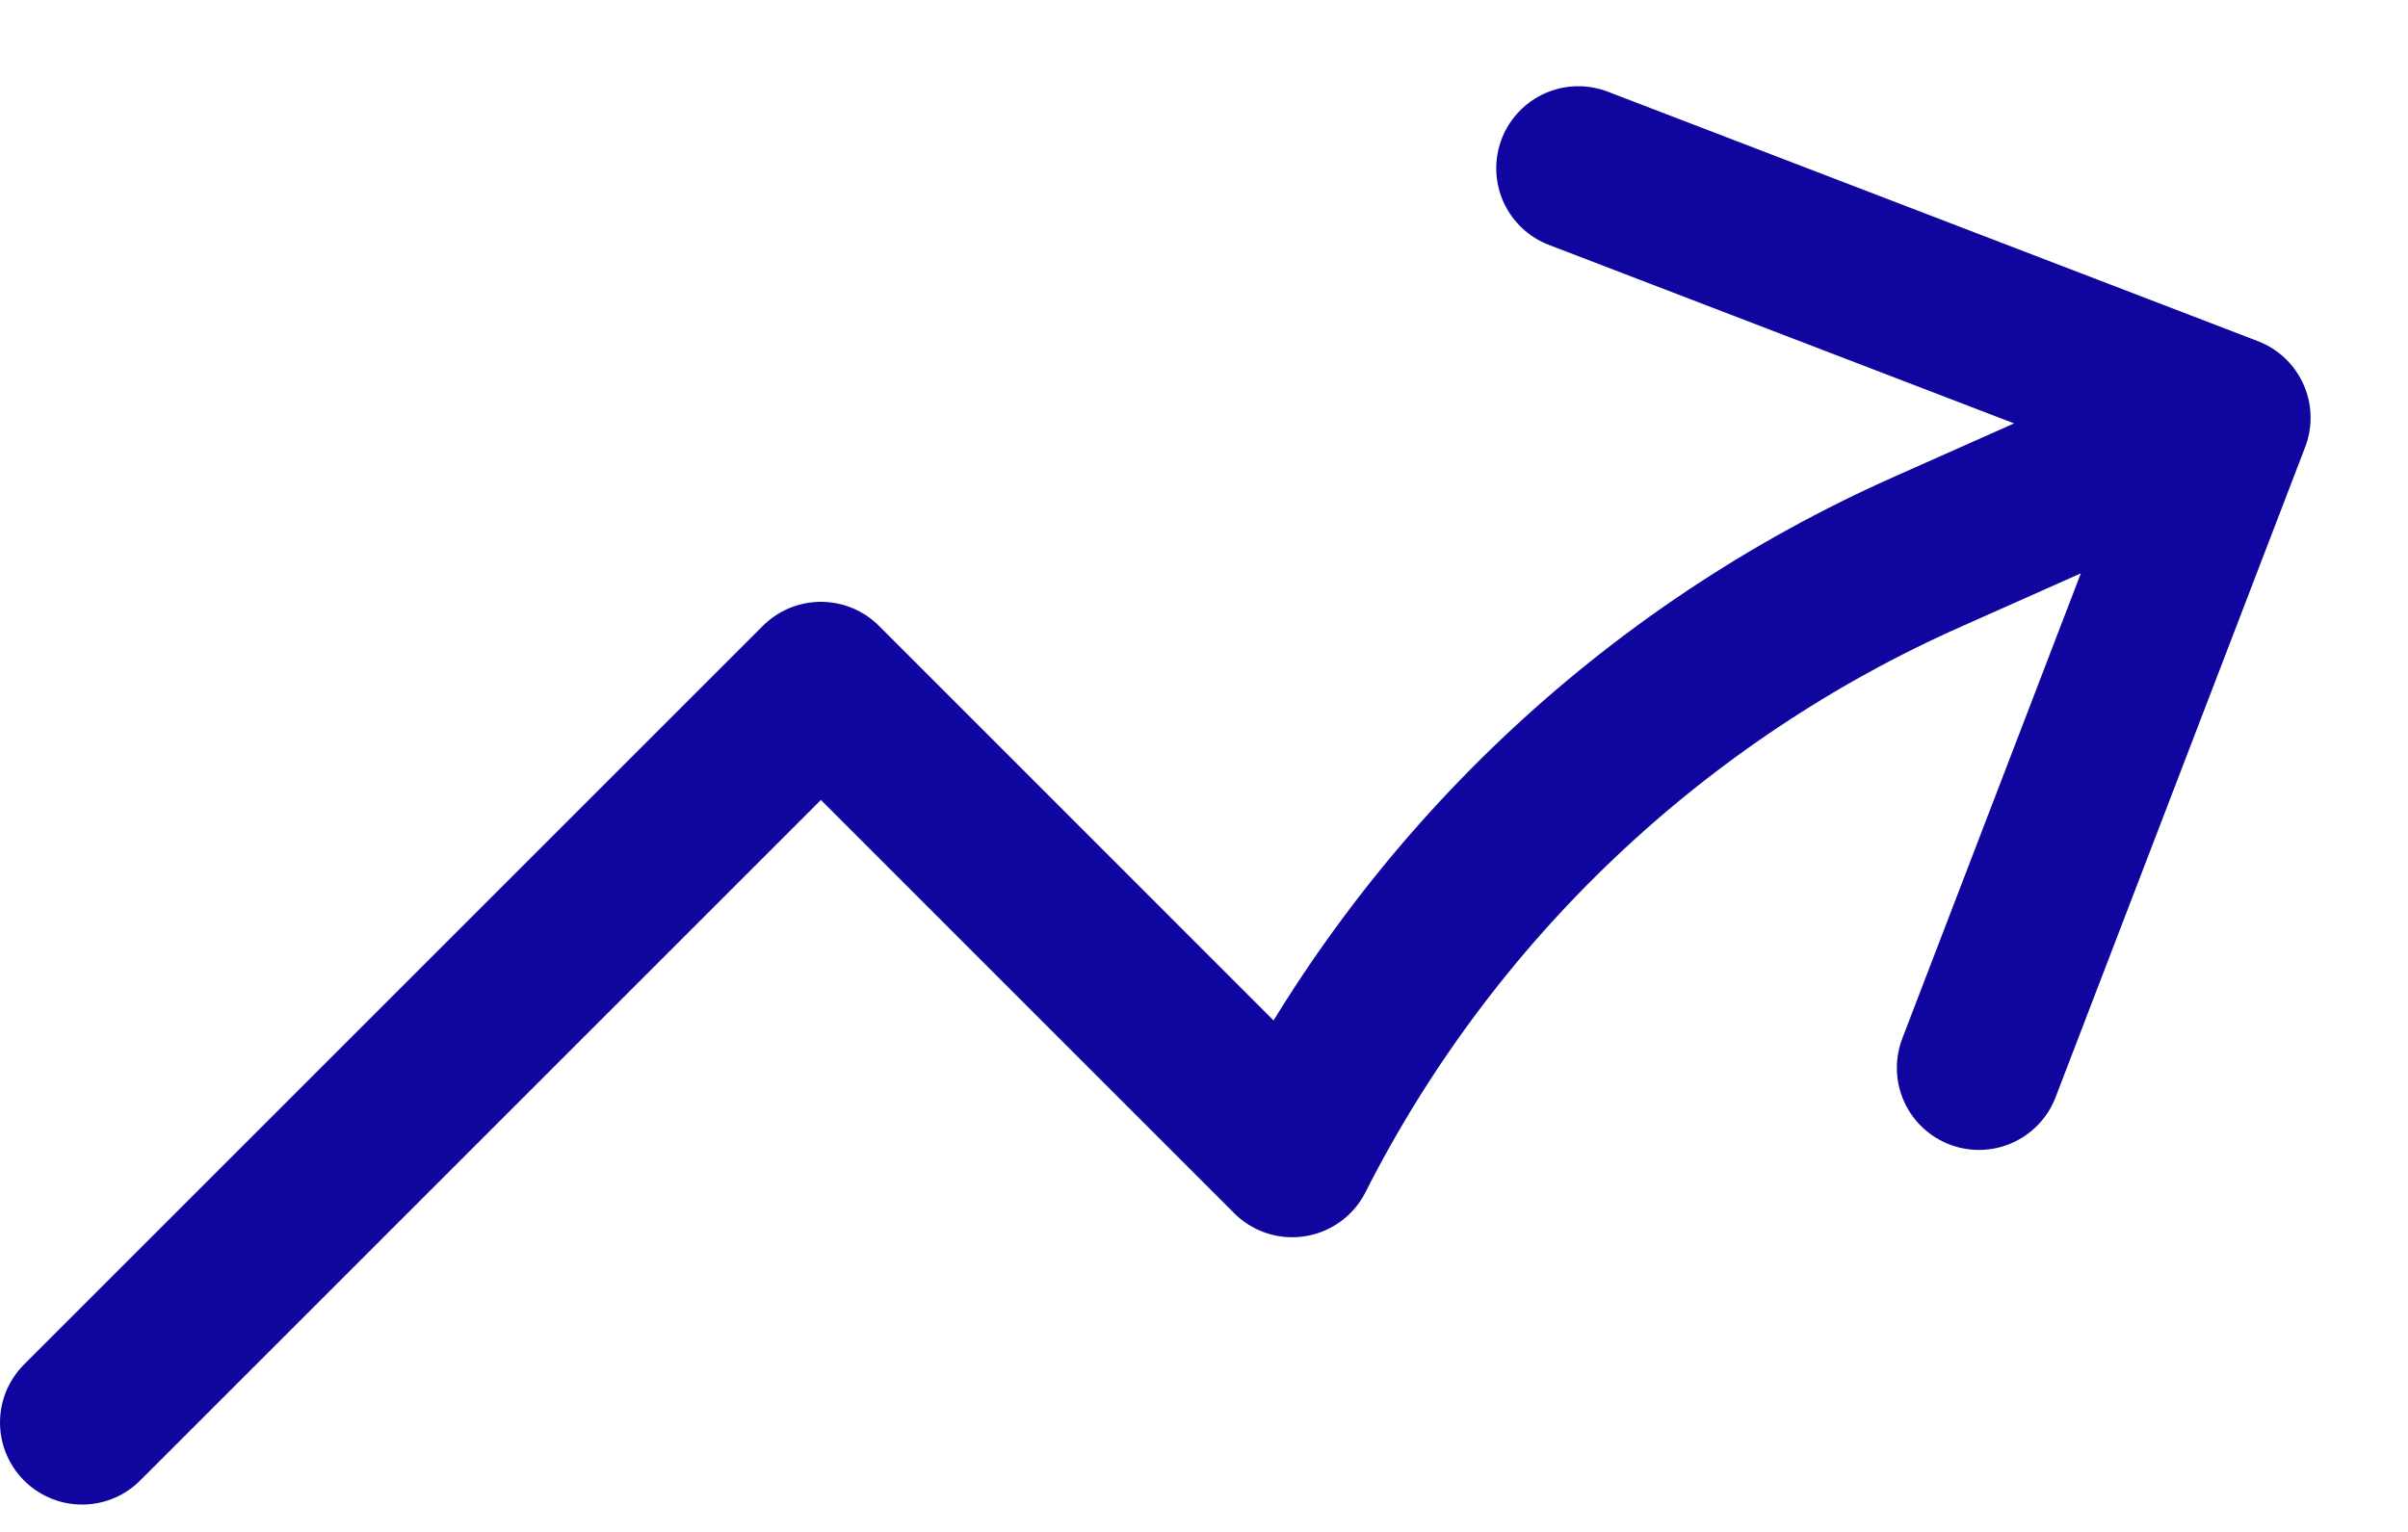
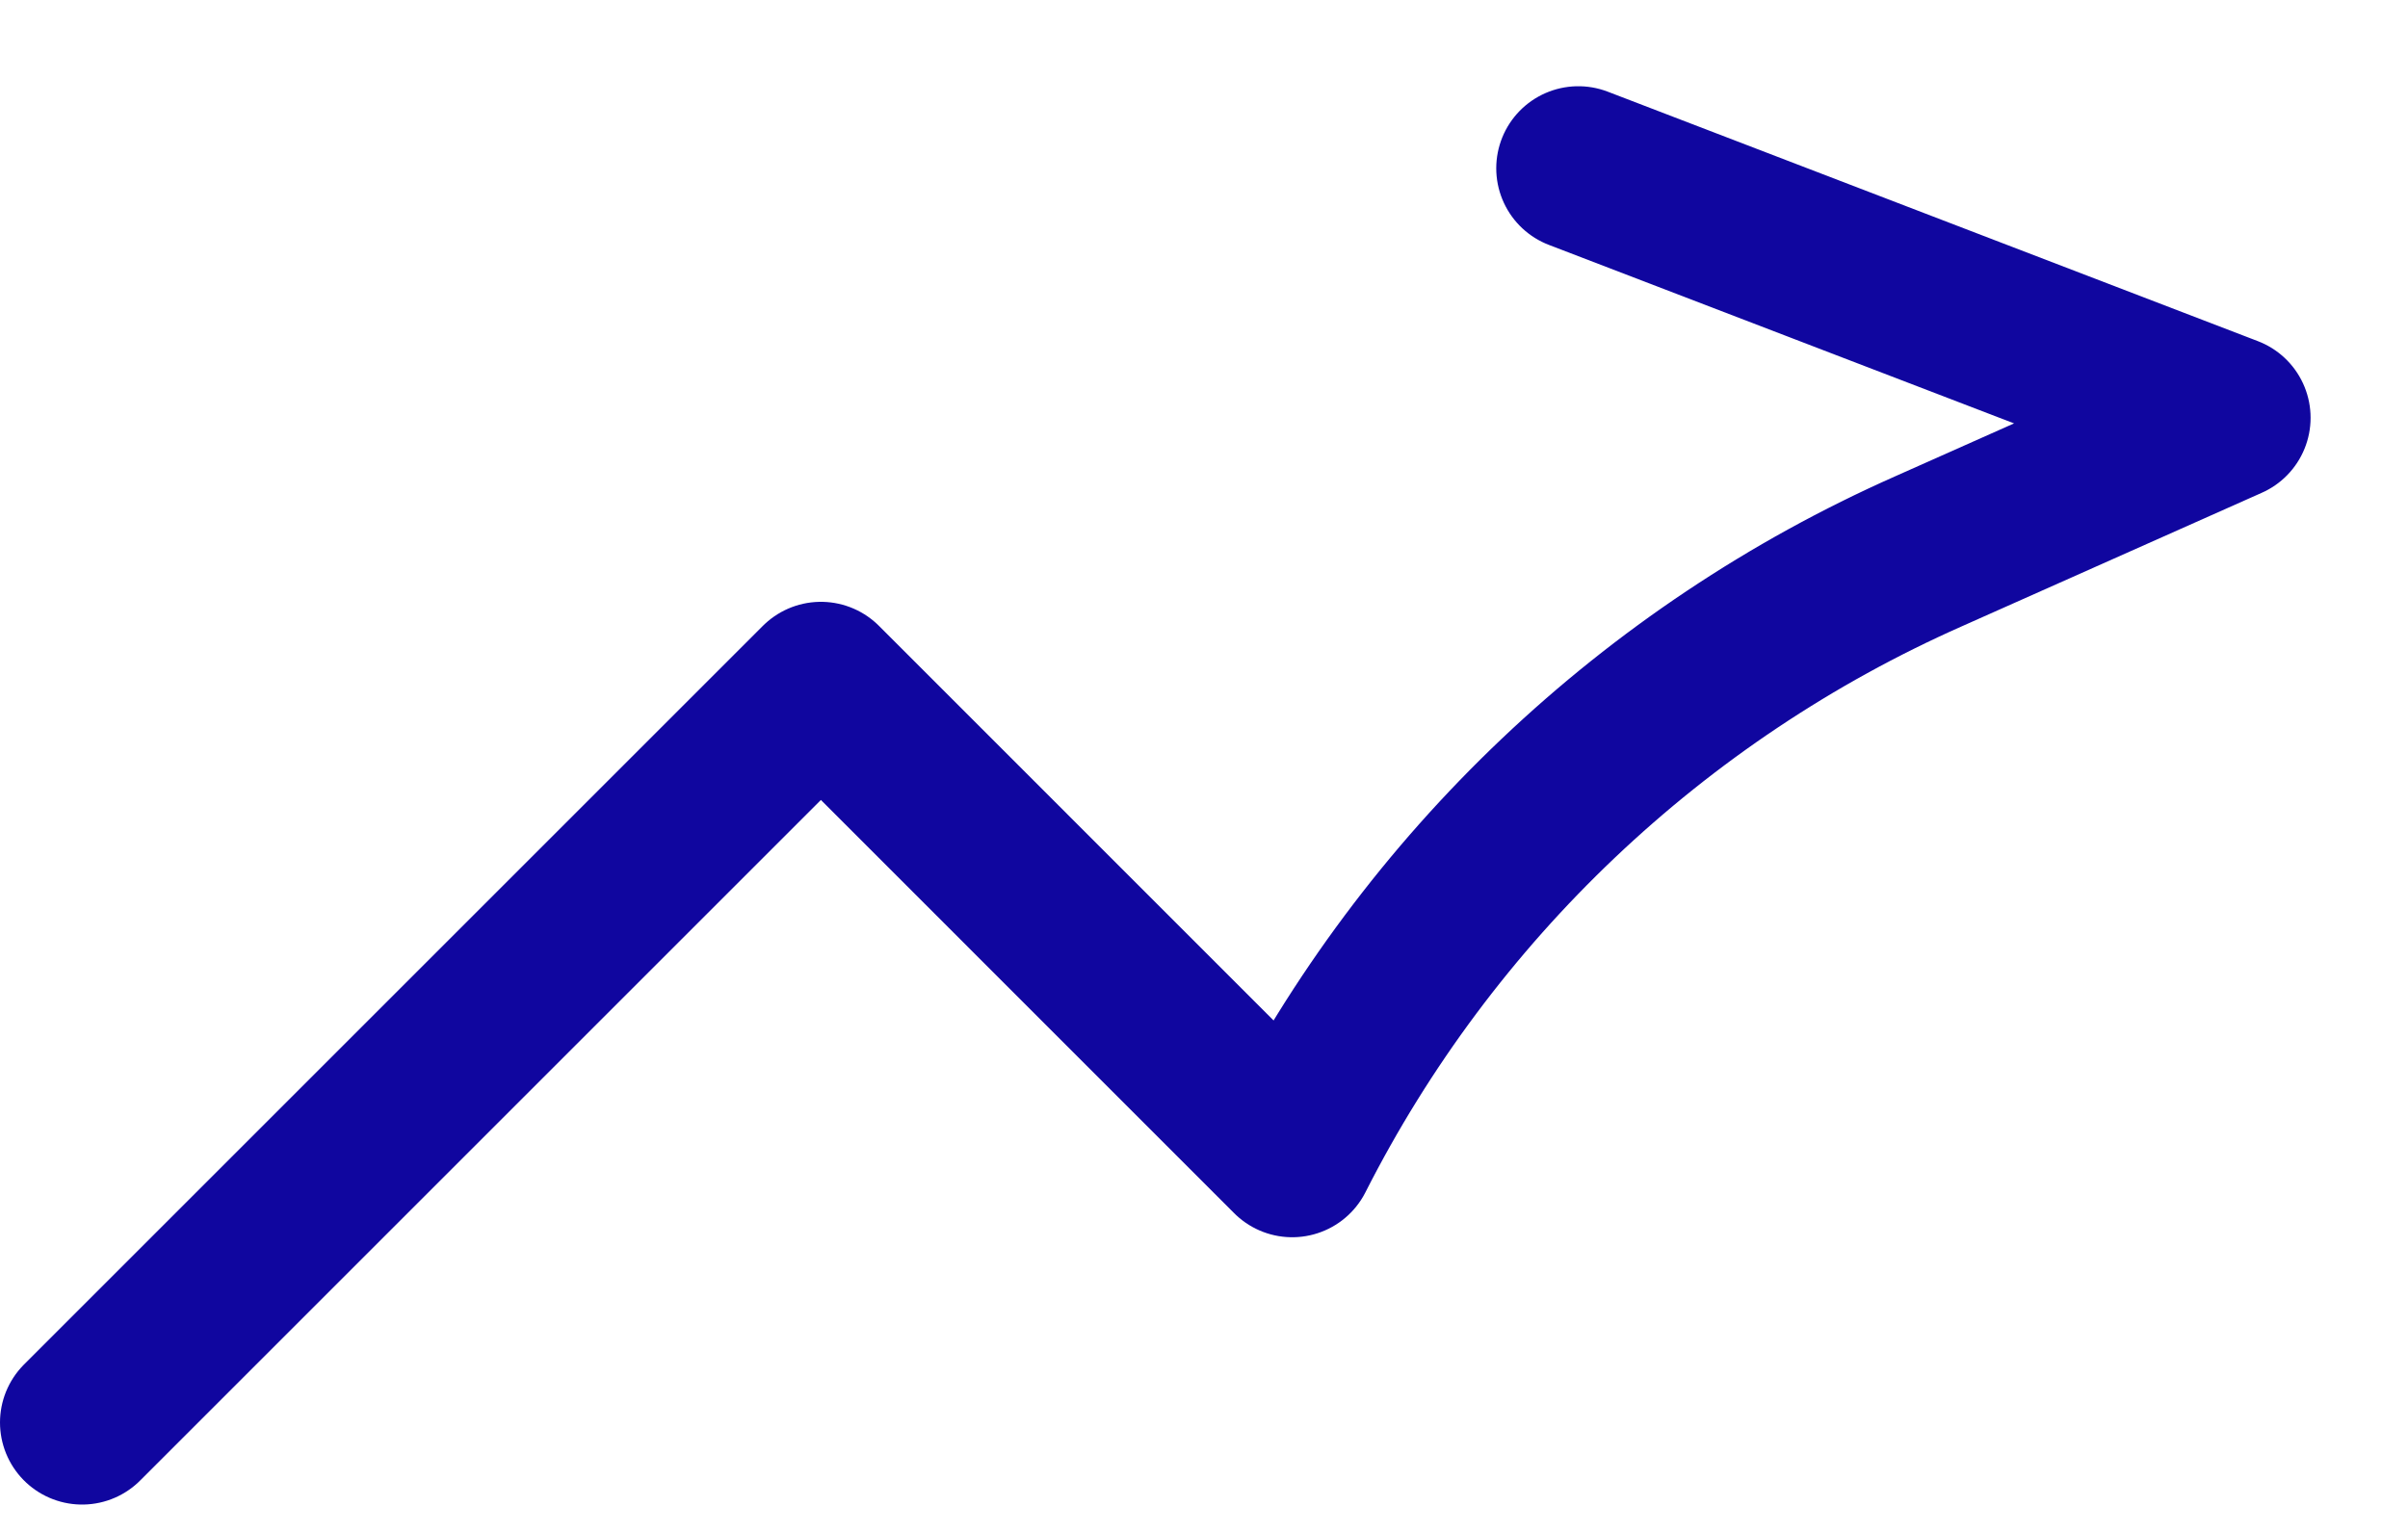
<svg xmlns="http://www.w3.org/2000/svg" width="22" height="14" viewBox="0 0 22 14" fill="none">
-   <path d="M0.75 13L7.5 6.25L11.806 10.557C13.051 8.103 15.104 6.153 17.62 5.038L20.36 3.818M20.36 3.818L14.42 1.538M20.36 3.818L18.08 9.759" stroke="#10069F" stroke-width="1.5" stroke-linecap="round" stroke-linejoin="round" />
+   <path d="M0.75 13L7.5 6.25L11.806 10.557C13.051 8.103 15.104 6.153 17.62 5.038L20.36 3.818M20.36 3.818L14.42 1.538M20.36 3.818" stroke="#10069F" stroke-width="1.5" stroke-linecap="round" stroke-linejoin="round" />
</svg>